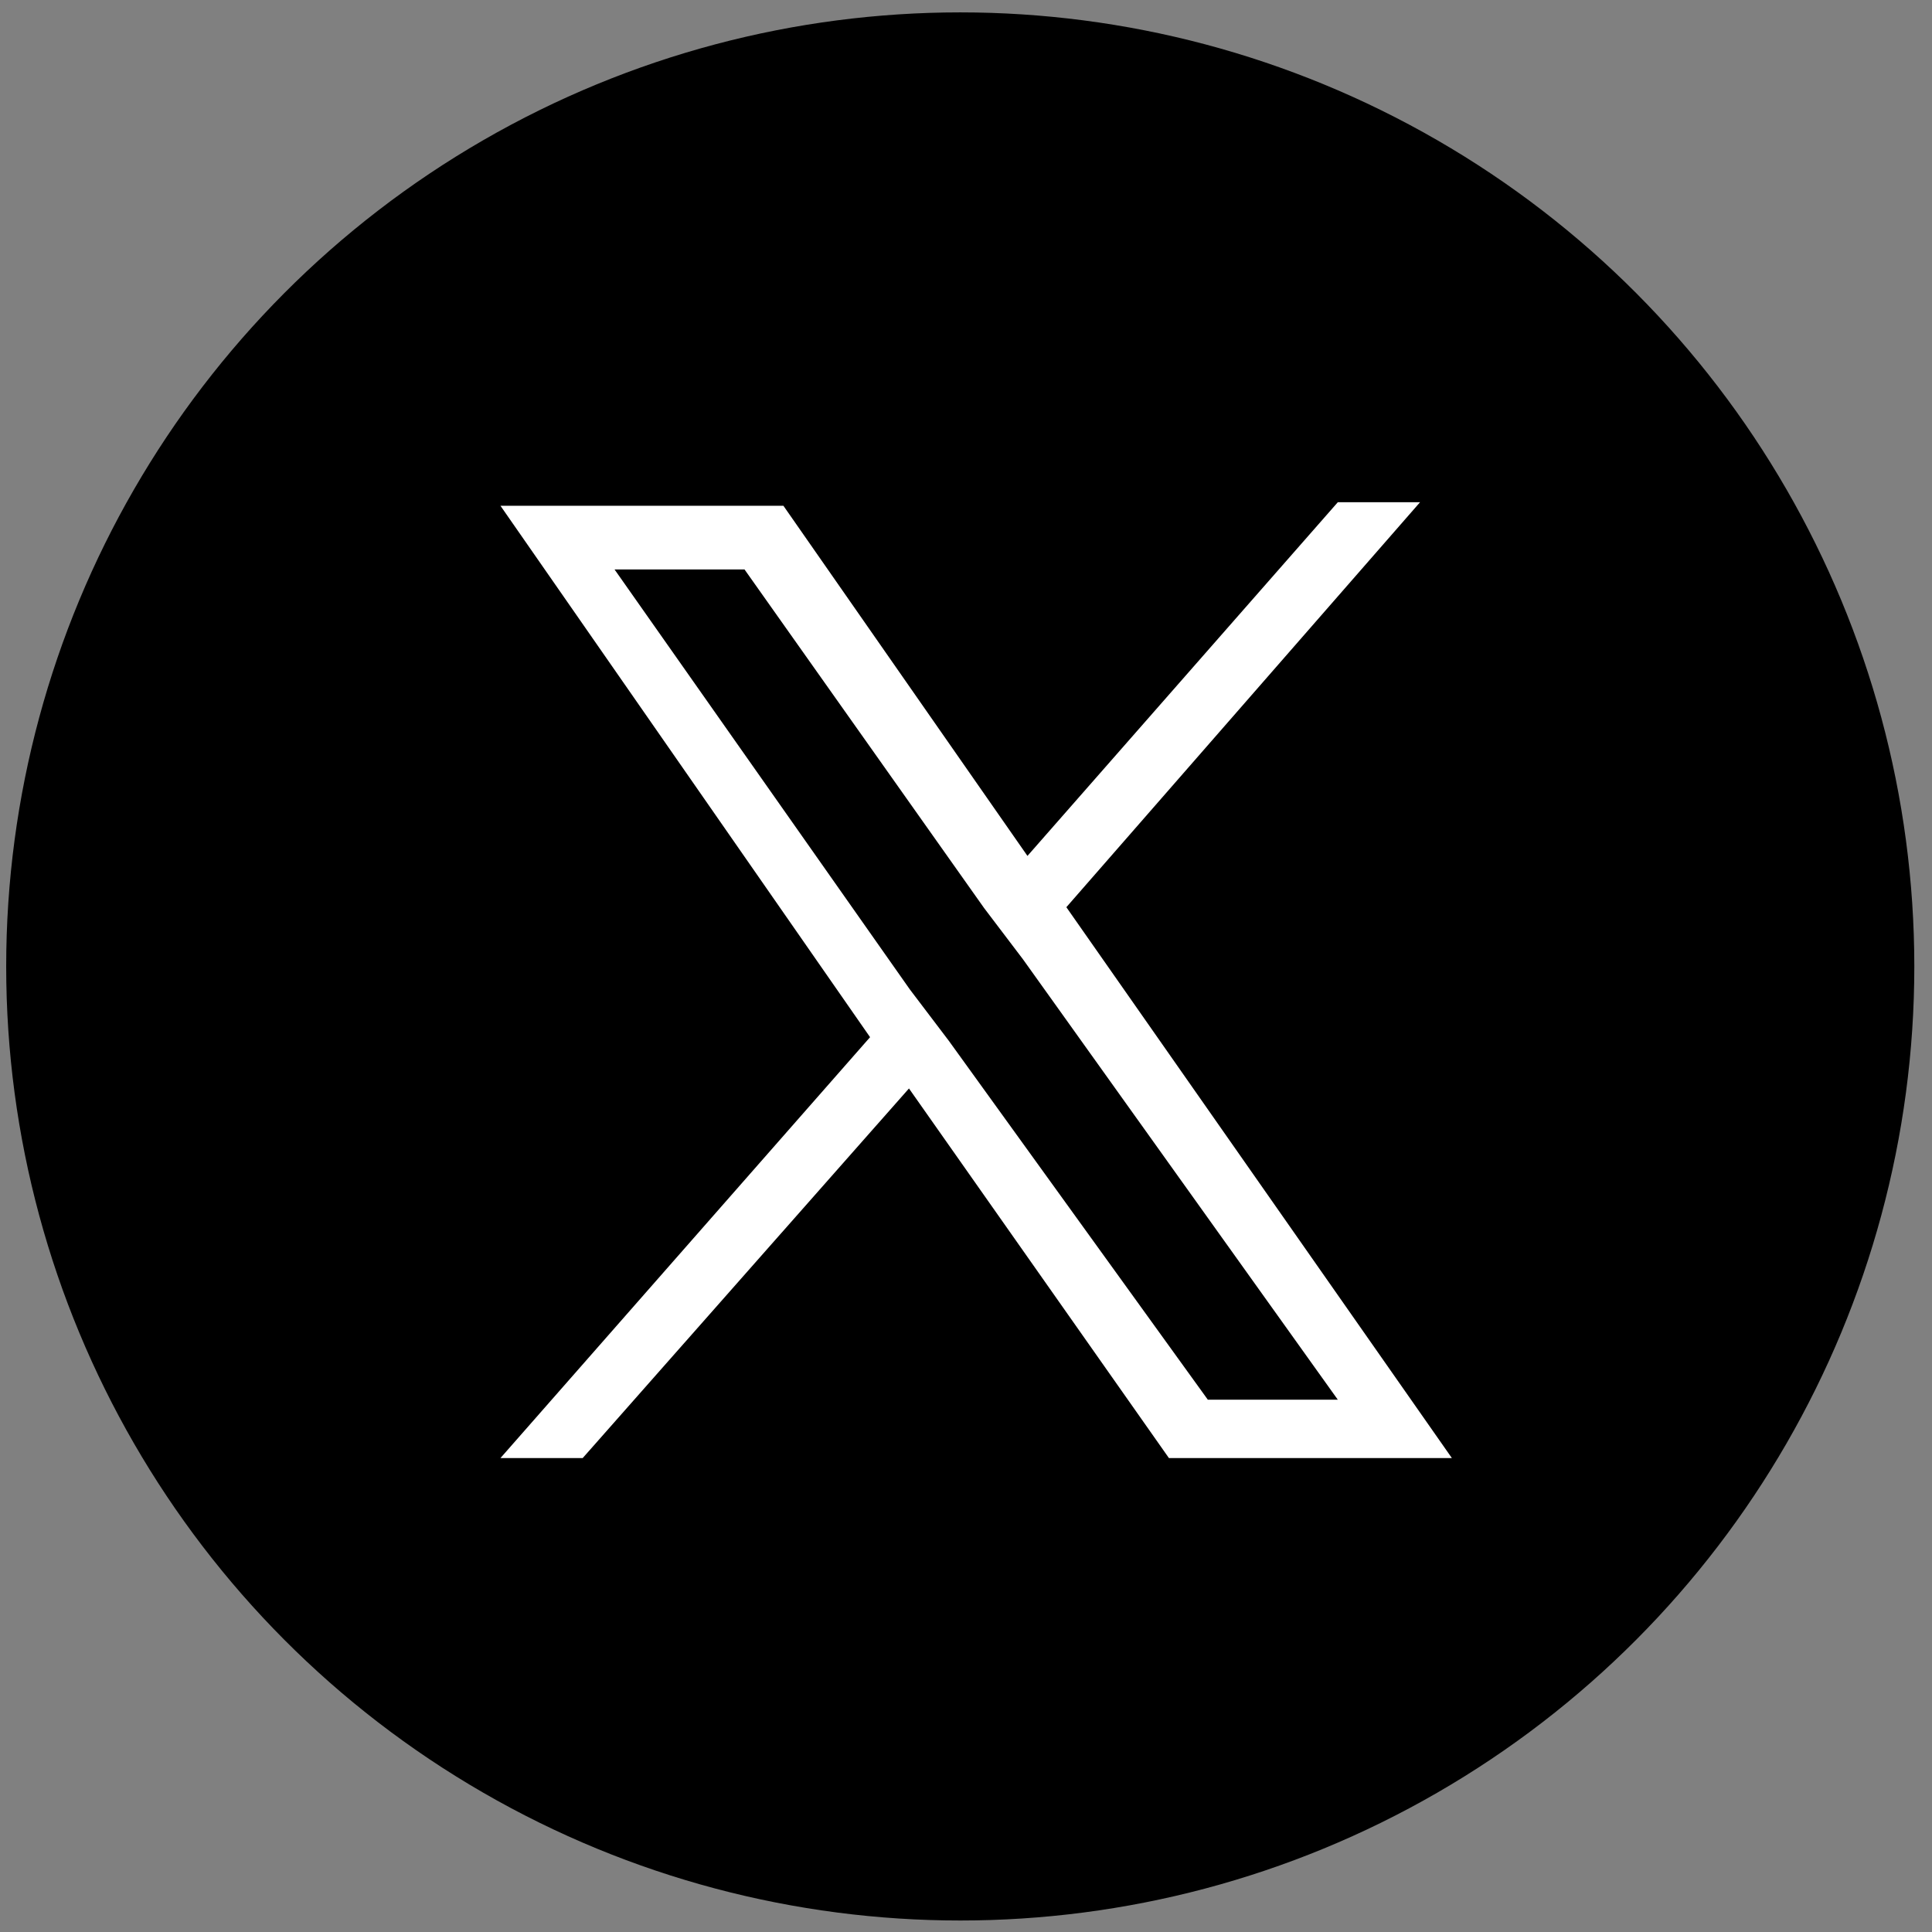
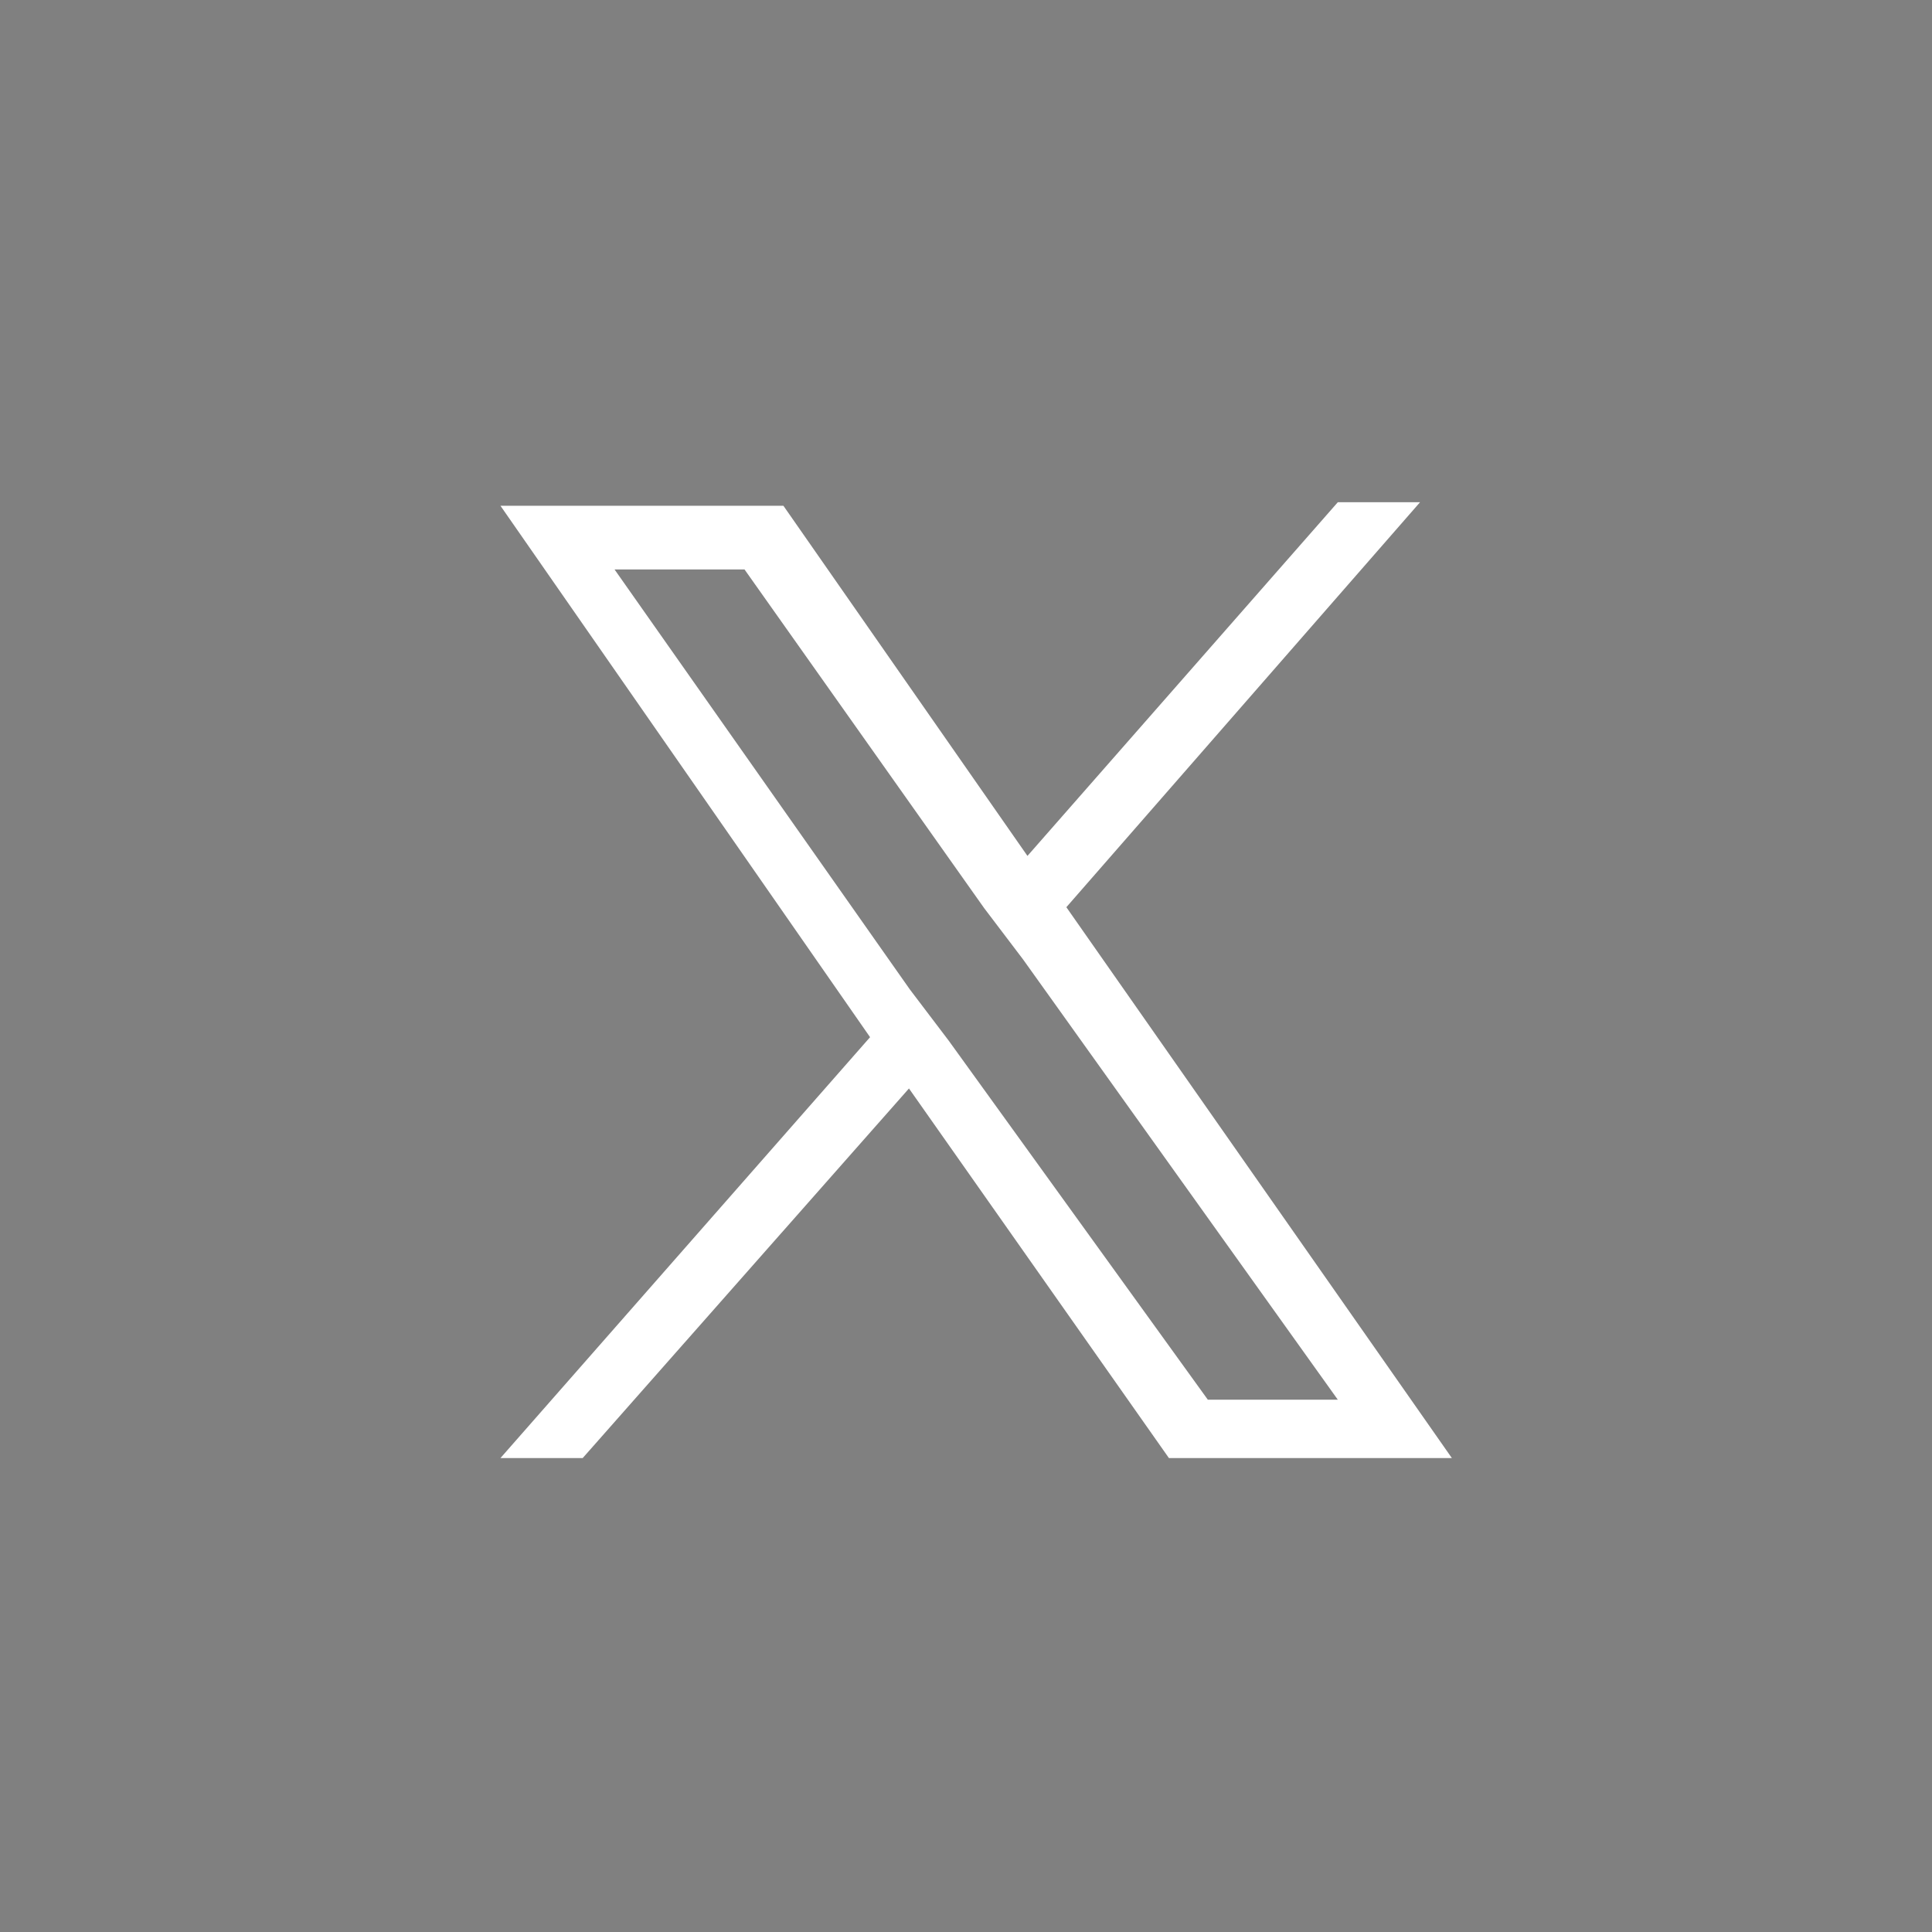
<svg xmlns="http://www.w3.org/2000/svg" version="1.1" id="レイヤー_1" x="0px" y="0px" viewBox="0 0 218.5 218.5" style="enable-background:new 0 0 218.5 218.5;" xml:space="preserve">
  <rect x="0" y="0" width="218.5" height="218.5" fill="#808080" stroke="none" />
  <style type="text/css">
	.st0{fill:#FFFFFF;}
</style>
-   <circle cx="108.6" cy="109.3" r="107.9" />
-   <path id="path1-7" class="st0" d="M120.6,102.6l40-45.8h-9.3l-35.1,40L88.6,57.2h-32l41.8,60.1l-41.8,47.6h9.3l36.9-41.8l29.4,41.8  h32L120.6,102.6z M107.3,117.7l-4.4-5.8L69.5,64.4h14.7l27.1,38.3l4.4,5.8l35.6,49.8h-14.7L107.3,117.7z" />
+   <path id="path1-7" class="st0" d="M120.6,102.6l40-45.8h-9.3l-35.1,40L88.6,57.2h-32l41.8,60.1l-41.8,47.6h9.3l36.9-41.8l29.4,41.8  h32z M107.3,117.7l-4.4-5.8L69.5,64.4h14.7l27.1,38.3l4.4,5.8l35.6,49.8h-14.7L107.3,117.7z" />
</svg>